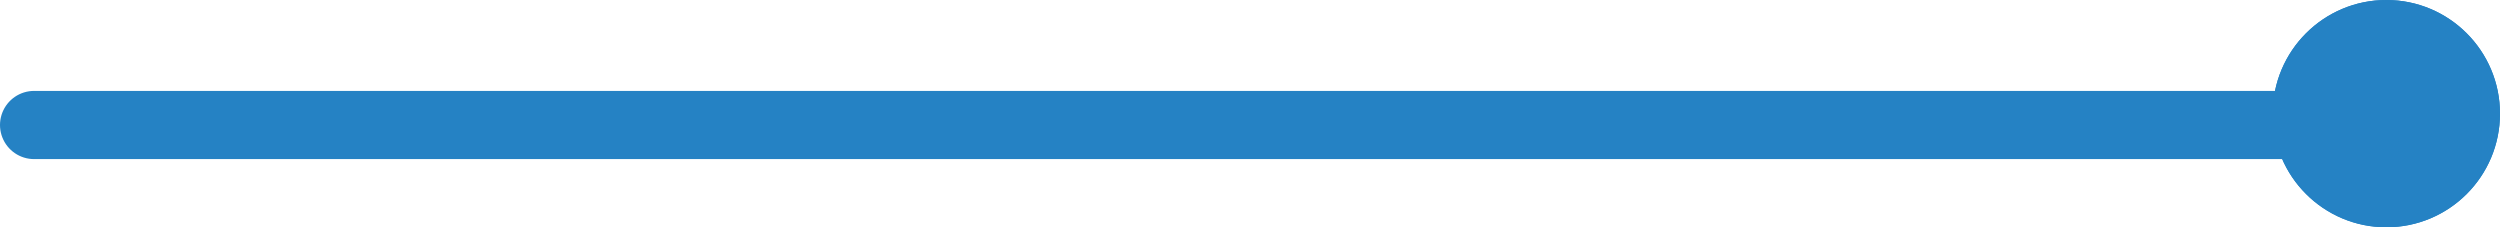
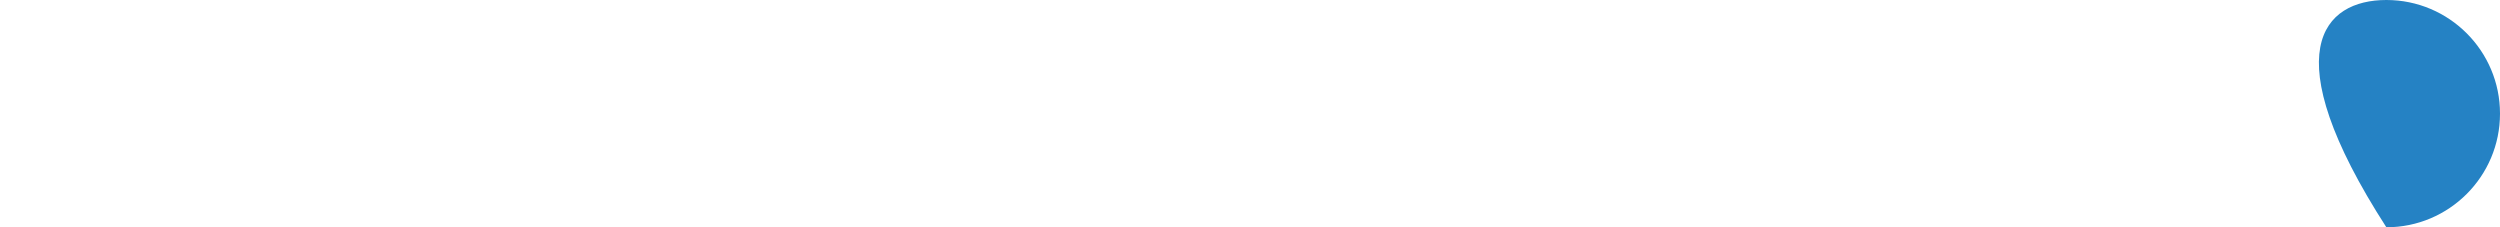
<svg xmlns="http://www.w3.org/2000/svg" version="1.1" x="0px" y="0px" viewBox="0 0 110 10" style="enable-background:new 0 0 110 10;" xml:space="preserve">
  <style type="text/css">
	.st0{clip-path:url(#SVGID_2_);}
	.st1{fill:#FAFAFA;}
	.st2{fill:none;stroke:#FFFFFF;stroke-width:3;stroke-linecap:round;}
	.st3{fill:none;}
	.st4{fill:none;stroke:#FFFFFF;stroke-width:2;}
	.st5{fill:#FFFFFF;}
	.st6{fill:#18559B;}
	.st7{opacity:0.6;}
	.st8{fill:none;stroke:#FFFFFF;stroke-width:20;stroke-miterlimit:10;}
	.st9{fill:#2582C4;}
	.st10{fill:#717070;}
	.st11{fill:#9F9F9F;}
	.st12{fill:url(#SVGID_3_);}
	.st13{fill:none;stroke:url(#SVGID_4_);stroke-width:0.918;stroke-miterlimit:10;}
	.st14{fill:url(#SVGID_5_);}
	.st15{fill:none;stroke:#2582C4;stroke-width:3;stroke-linecap:round;}
	.st16{fill:none;stroke:#2582C4;stroke-width:2;}
	.st17{fill:none;stroke:#18559B;stroke-width:2;}
	.st18{fill:#1E3662;}
	.st19{fill:none;stroke:#2582C4;stroke-width:3;}
	.st20{fill:none;stroke:#EDEDED;stroke-width:20;stroke-miterlimit:10;}
	.st21{opacity:0.6;fill:none;stroke:#18559B;stroke-width:10;stroke-miterlimit:10;}
	.st22{fill:none;stroke:#2582C4;stroke-width:3;stroke-linecap:round;stroke-linejoin:round;stroke-miterlimit:10;}
	.st23{fill:none;stroke:#2582C4;stroke-width:2;stroke-linecap:round;stroke-linejoin:round;stroke-miterlimit:10;}
	.st24{fill:none;stroke:#2582C4;stroke-width:3;stroke-miterlimit:10;}
	.st25{fill:none;stroke:#2582C4;stroke-width:3;stroke-linecap:round;stroke-miterlimit:10;}
	.st26{opacity:0.3;}
	.st27{opacity:0.7;}
	.st28{opacity:0.5;}
	.st29{fill:none;stroke:#2582C4;stroke-width:4;stroke-linecap:round;stroke-linejoin:round;stroke-miterlimit:10;}
	.st30{opacity:0.4;}
	.st31{fill:none;stroke:#2582C4;stroke-width:4;stroke-miterlimit:10;}
	.st32{fill:#2582C4;stroke:#2582C4;stroke-width:4;stroke-linecap:round;stroke-linejoin:round;stroke-miterlimit:10;}
	.st33{fill:none;stroke:#717070;}
	.st34{fill:#010202;}
	.st35{display:none;}
	.st36{display:inline;opacity:0.7;}
	.st37{fill:#2CAAE1;}
	.st38{opacity:0.3;fill:#2CAAE1;}
	.st39{display:inline;}
	.st40{fill:url(#);}
	.st41{display:inline;opacity:0.3;}
	.st42{fill:none;stroke:#2C4B9B;stroke-linecap:round;stroke-linejoin:round;stroke-miterlimit:10;stroke-dasharray:1,11;}
	
		.st43{fill:none;stroke:#2C4B9B;stroke-width:1.065;stroke-linecap:round;stroke-linejoin:round;stroke-miterlimit:10;stroke-dasharray:1,11;}
	
		.st44{fill:none;stroke:#2C4B9B;stroke-width:1.129;stroke-linecap:round;stroke-linejoin:round;stroke-miterlimit:10;stroke-dasharray:1,11;}
	
		.st45{fill:none;stroke:#2C4B9B;stroke-width:1.194;stroke-linecap:round;stroke-linejoin:round;stroke-miterlimit:10;stroke-dasharray:1,11;}
	
		.st46{fill:none;stroke:#2C4B9B;stroke-width:1.258;stroke-linecap:round;stroke-linejoin:round;stroke-miterlimit:10;stroke-dasharray:1,11;}
	
		.st47{fill:none;stroke:#2C4B9B;stroke-width:1.323;stroke-linecap:round;stroke-linejoin:round;stroke-miterlimit:10;stroke-dasharray:1,11;}
	
		.st48{fill:none;stroke:#2C4B9B;stroke-width:1.387;stroke-linecap:round;stroke-linejoin:round;stroke-miterlimit:10;stroke-dasharray:1,11;}
	
		.st49{fill:none;stroke:#2C4B9B;stroke-width:1.452;stroke-linecap:round;stroke-linejoin:round;stroke-miterlimit:10;stroke-dasharray:1,11;}
	
		.st50{fill:none;stroke:#2C4B9B;stroke-width:1.516;stroke-linecap:round;stroke-linejoin:round;stroke-miterlimit:10;stroke-dasharray:1,11;}
	
		.st51{fill:none;stroke:#2C4B9B;stroke-width:1.581;stroke-linecap:round;stroke-linejoin:round;stroke-miterlimit:10;stroke-dasharray:1,11;}
	
		.st52{fill:none;stroke:#2C4B9B;stroke-width:1.645;stroke-linecap:round;stroke-linejoin:round;stroke-miterlimit:10;stroke-dasharray:1,11;}
	
		.st53{fill:none;stroke:#2C4B9B;stroke-width:1.71;stroke-linecap:round;stroke-linejoin:round;stroke-miterlimit:10;stroke-dasharray:1,11;}
	
		.st54{fill:none;stroke:#2C4B9B;stroke-width:1.774;stroke-linecap:round;stroke-linejoin:round;stroke-miterlimit:10;stroke-dasharray:1,11;}
	
		.st55{fill:none;stroke:#2C4B9B;stroke-width:1.839;stroke-linecap:round;stroke-linejoin:round;stroke-miterlimit:10;stroke-dasharray:1,11;}
	
		.st56{fill:none;stroke:#2C4B9B;stroke-width:1.903;stroke-linecap:round;stroke-linejoin:round;stroke-miterlimit:10;stroke-dasharray:1,11;}
	
		.st57{fill:none;stroke:#2C4B9B;stroke-width:1.968;stroke-linecap:round;stroke-linejoin:round;stroke-miterlimit:10;stroke-dasharray:1,11;}
	
		.st58{fill:none;stroke:#2C4B9B;stroke-width:2.032;stroke-linecap:round;stroke-linejoin:round;stroke-miterlimit:10;stroke-dasharray:1,11;}
	
		.st59{fill:none;stroke:#2C4B9B;stroke-width:2.097;stroke-linecap:round;stroke-linejoin:round;stroke-miterlimit:10;stroke-dasharray:1,11;}
	
		.st60{fill:none;stroke:#2C4B9B;stroke-width:2.161;stroke-linecap:round;stroke-linejoin:round;stroke-miterlimit:10;stroke-dasharray:1,11;}
	
		.st61{fill:none;stroke:#2C4B9B;stroke-width:2.226;stroke-linecap:round;stroke-linejoin:round;stroke-miterlimit:10;stroke-dasharray:1,11;}
	
		.st62{fill:none;stroke:#2C4B9B;stroke-width:2.29;stroke-linecap:round;stroke-linejoin:round;stroke-miterlimit:10;stroke-dasharray:1,11;}
	
		.st63{fill:none;stroke:#2C4B9B;stroke-width:2.355;stroke-linecap:round;stroke-linejoin:round;stroke-miterlimit:10;stroke-dasharray:1,11;}
	
		.st64{fill:none;stroke:#2C4B9B;stroke-width:2.419;stroke-linecap:round;stroke-linejoin:round;stroke-miterlimit:10;stroke-dasharray:1,11;}
	
		.st65{fill:none;stroke:#2C4B9B;stroke-width:2.484;stroke-linecap:round;stroke-linejoin:round;stroke-miterlimit:10;stroke-dasharray:1,11;}
	
		.st66{fill:none;stroke:#2C4B9B;stroke-width:2.548;stroke-linecap:round;stroke-linejoin:round;stroke-miterlimit:10;stroke-dasharray:1,11;}
	
		.st67{fill:none;stroke:#2C4B9B;stroke-width:2.613;stroke-linecap:round;stroke-linejoin:round;stroke-miterlimit:10;stroke-dasharray:1,11;}
	
		.st68{fill:none;stroke:#2C4B9B;stroke-width:2.677;stroke-linecap:round;stroke-linejoin:round;stroke-miterlimit:10;stroke-dasharray:1,11;}
	
		.st69{fill:none;stroke:#2C4B9B;stroke-width:2.742;stroke-linecap:round;stroke-linejoin:round;stroke-miterlimit:10;stroke-dasharray:1,11;}
	
		.st70{fill:none;stroke:#2C4B9B;stroke-width:2.807;stroke-linecap:round;stroke-linejoin:round;stroke-miterlimit:10;stroke-dasharray:1,11;}
	
		.st71{fill:none;stroke:#2C4B9B;stroke-width:2.871;stroke-linecap:round;stroke-linejoin:round;stroke-miterlimit:10;stroke-dasharray:1,11;}
	
		.st72{fill:none;stroke:#2C4B9B;stroke-width:2.936;stroke-linecap:round;stroke-linejoin:round;stroke-miterlimit:10;stroke-dasharray:1,11;}
	
		.st73{fill:none;stroke:#2C4B9B;stroke-width:3;stroke-linecap:round;stroke-linejoin:round;stroke-miterlimit:10;stroke-dasharray:1,11;}
	.st74{display:inline;fill:url(#);}
	.st75{display:inline;fill:none;stroke:#FFFFFF;}
</style>
  <g id="Capa_2">
</g>
  <g id="Capa_1">
    <g id="Grupo_74_3_" transform="translate(1.5)">
-       <line id="Línea_3_4_" class="st15" x1="0" y1="5.5" x2="101" y2="5.5" />
      <g id="Rectángulo_59_3_" transform="translate(98.5)">
-         <path class="st9" d="M5,0L5,0c2.76,0,5,2.24,5,5l0,0c0,2.76-2.24,5-5,5l0,0c-2.76,0-5-2.24-5-5l0,0C0,2.24,2.24,0,5,0z" />
-         <path class="st16" d="M5,1L5,1c2.21,0,4,1.79,4,4l0,0c0,2.21-1.79,4-4,4l0,0C2.79,9,1,7.21,1,5l0,0C1,2.79,2.79,1,5,1z" />
+         <path class="st9" d="M5,0L5,0c2.76,0,5,2.24,5,5l0,0c0,2.76-2.24,5-5,5l0,0l0,0C0,2.24,2.24,0,5,0z" />
      </g>
    </g>
  </g>
  <g id="Pantallas">
</g>
  <g id="Capa_3" class="st35">
</g>
</svg>